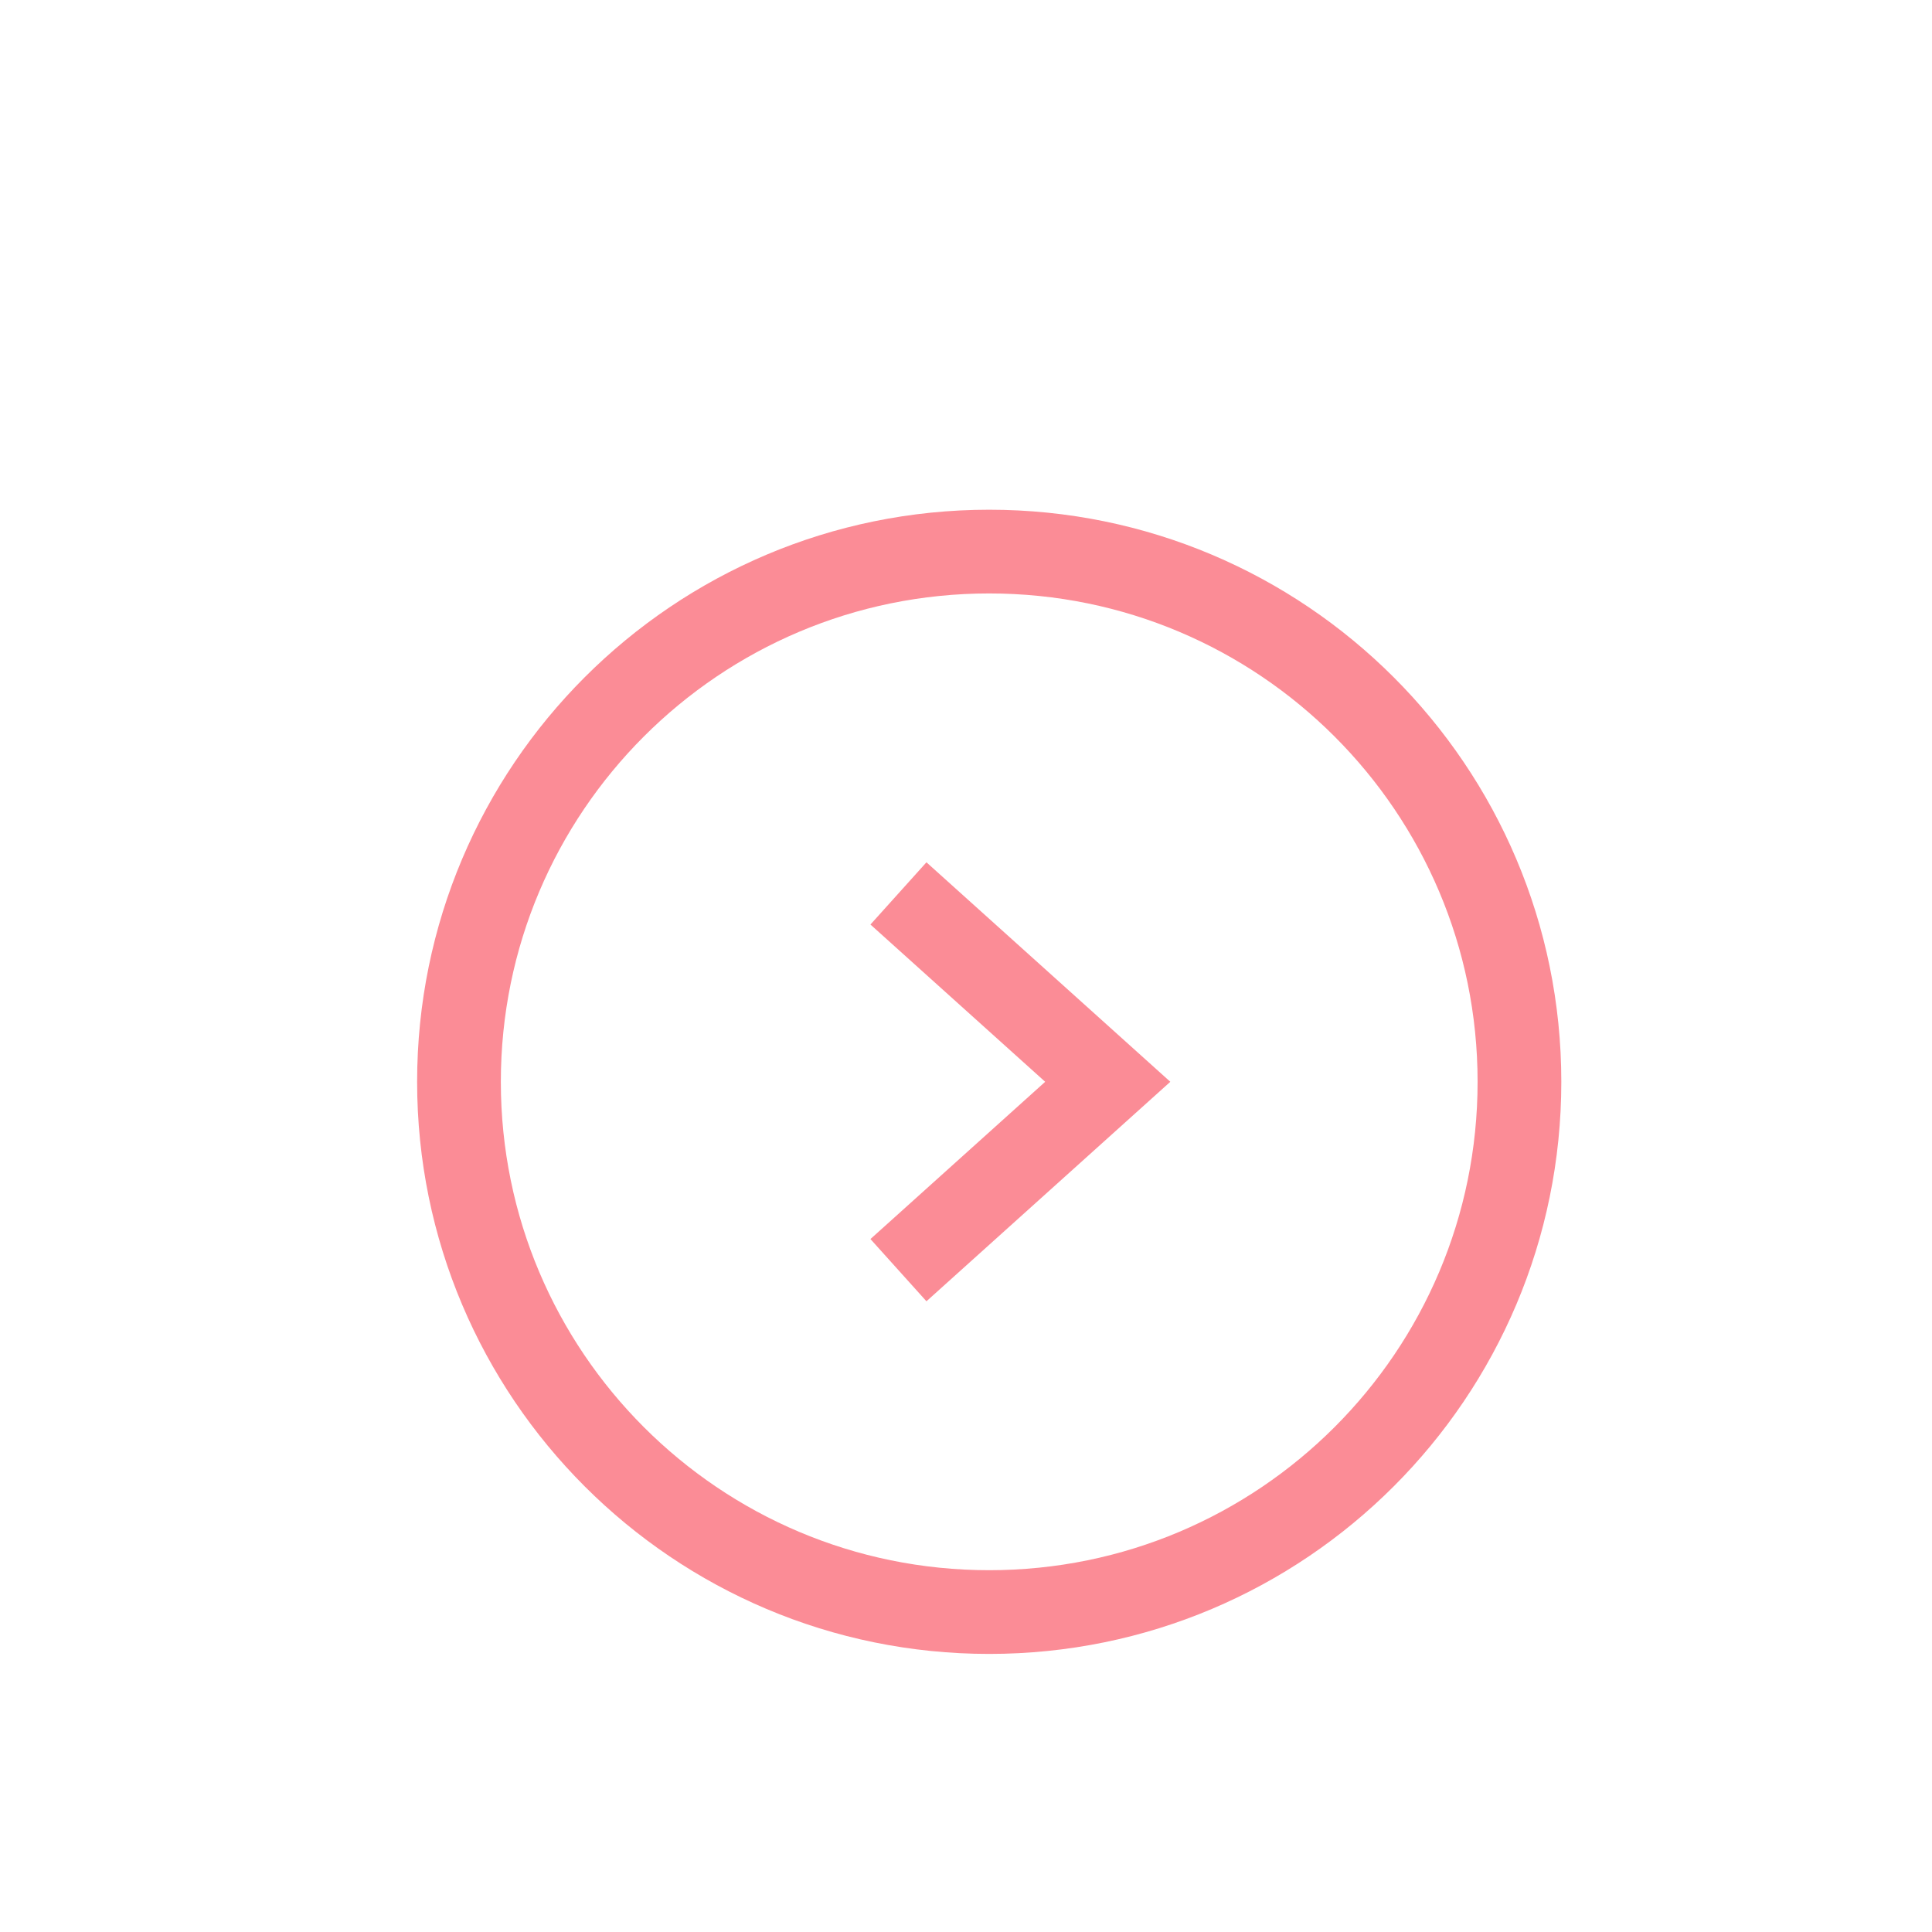
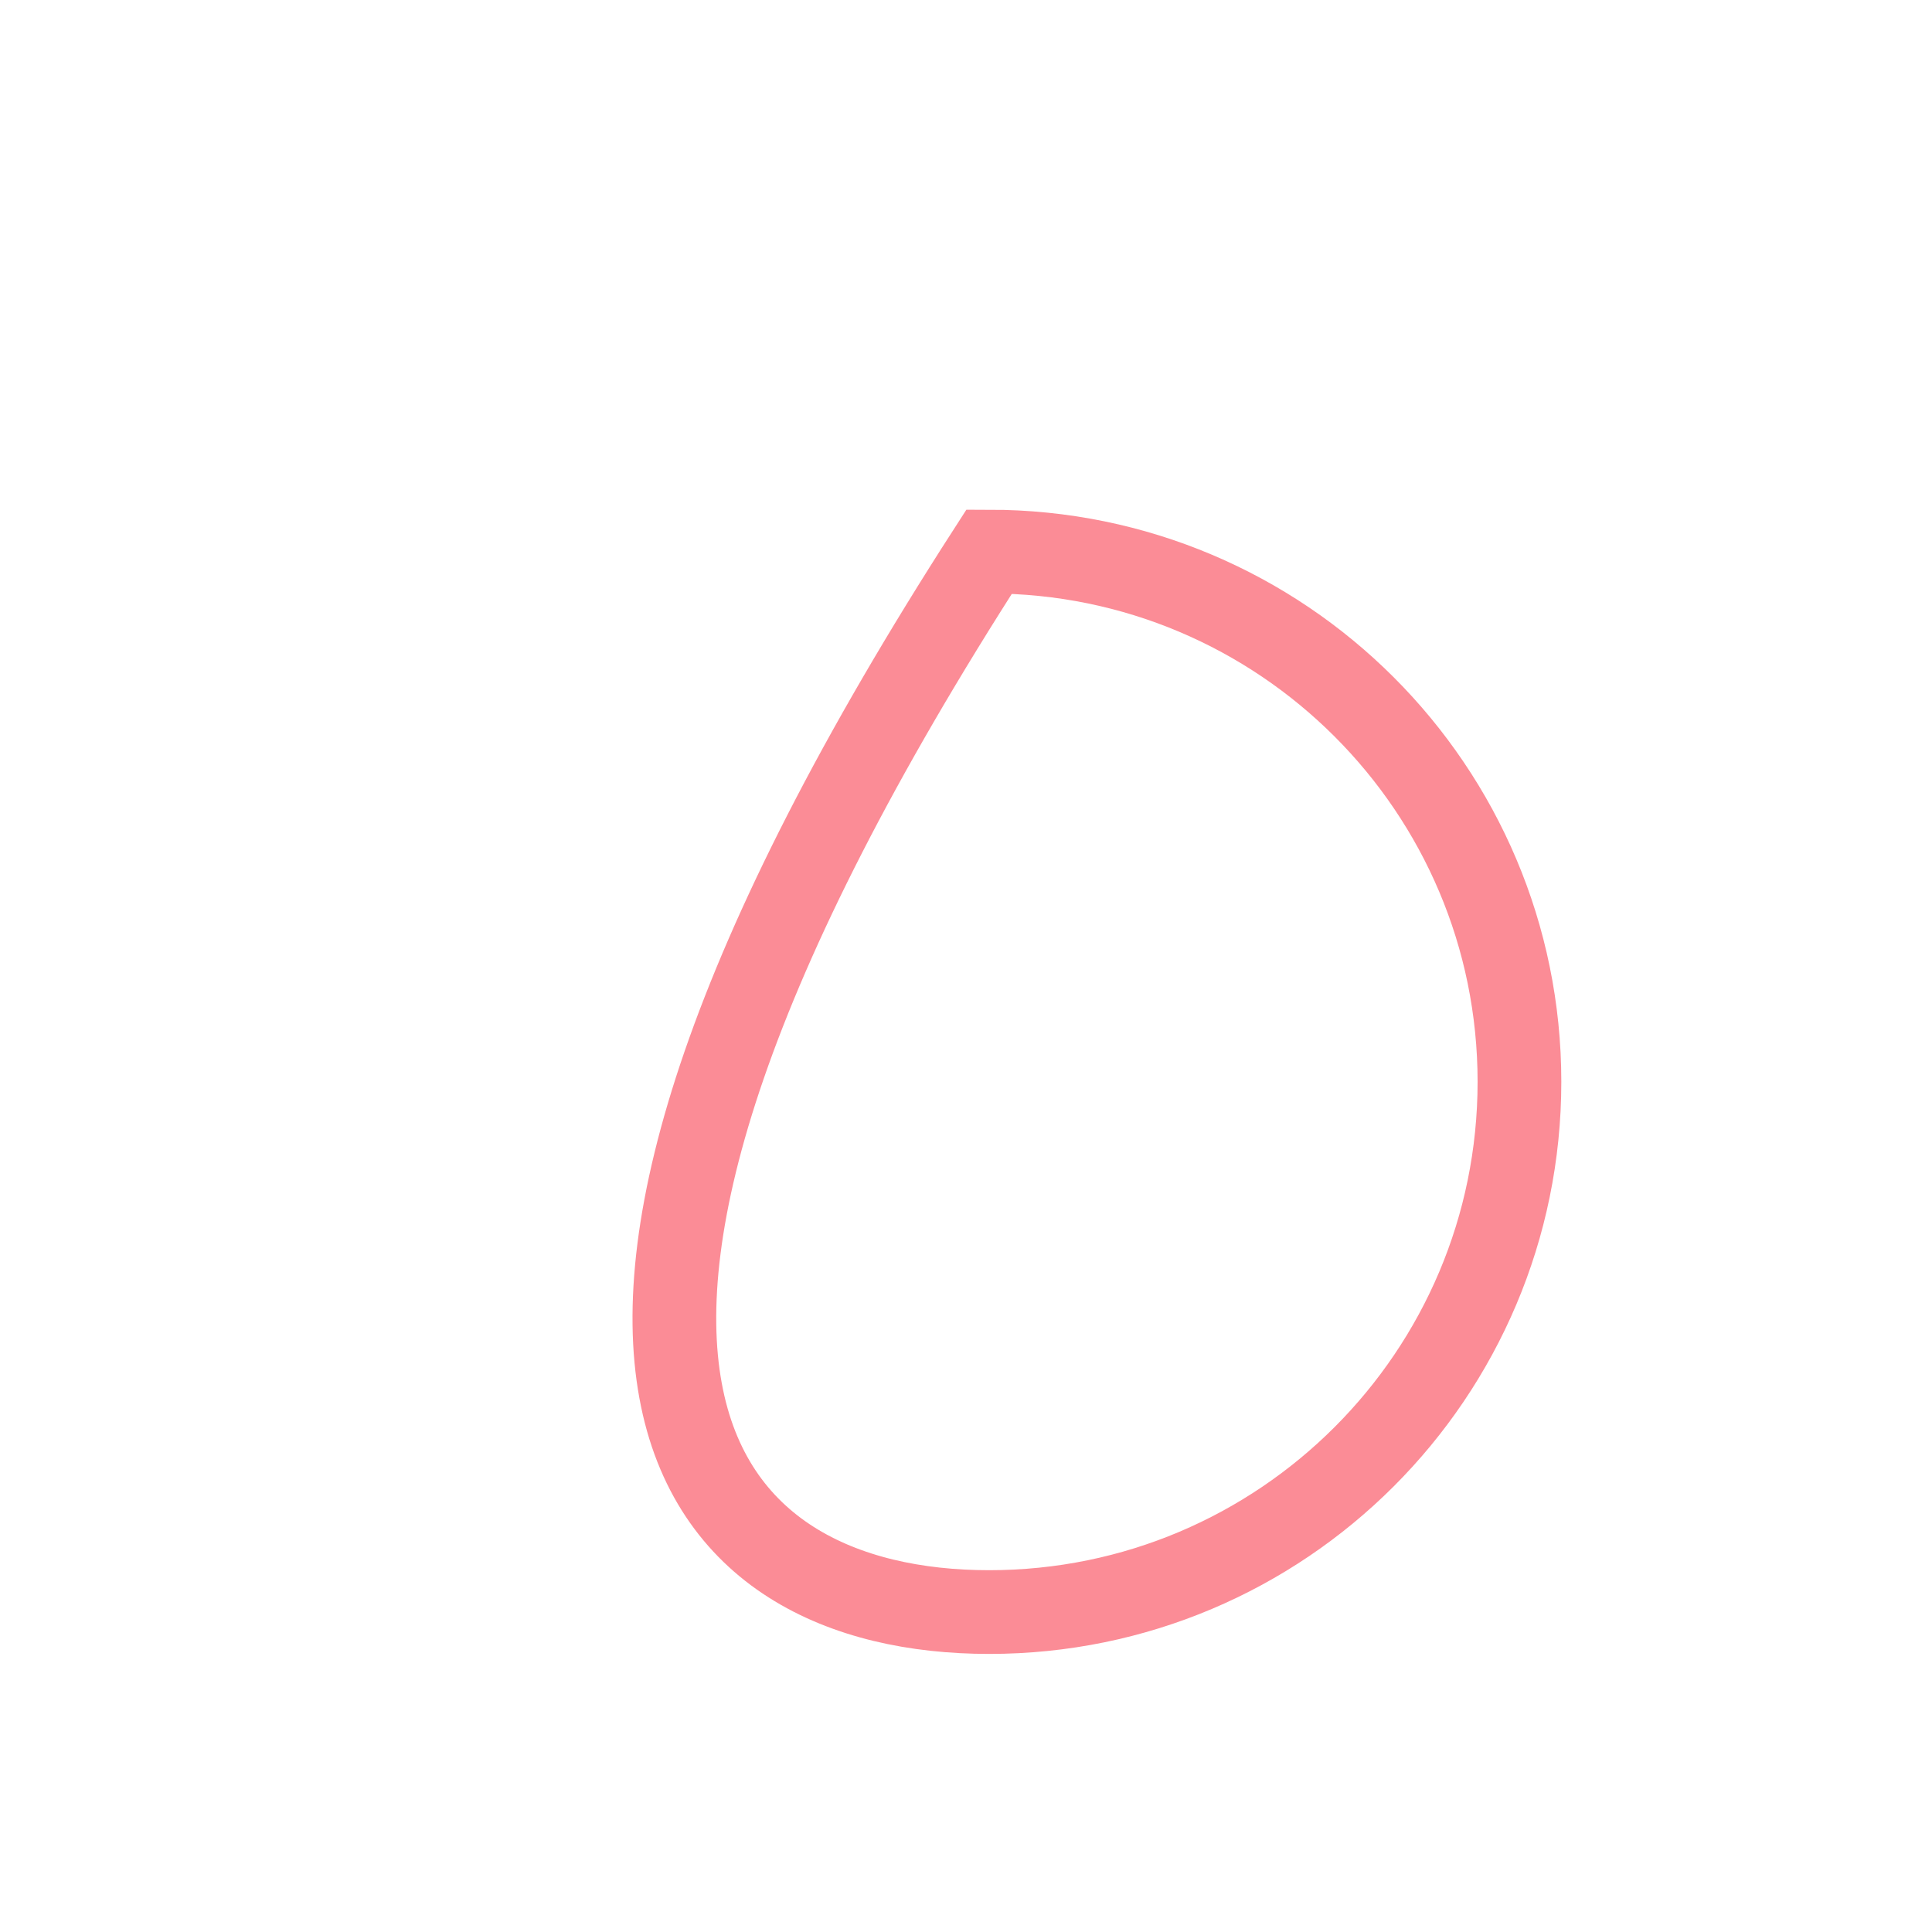
<svg xmlns="http://www.w3.org/2000/svg" width="30" height="30" viewBox="0 0 30 30" fill="none">
-   <path d="M15.36 25.032C19.907 25.032 23.594 21.346 23.594 16.798C23.594 12.251 19.907 8.565 15.36 8.565C10.813 8.565 7.127 12.251 7.127 16.798C7.127 21.346 10.813 25.032 15.36 25.032Z" stroke="#FB8C96" stroke-width="1.3" stroke-miterlimit="10" />
-   <path d="M13.951 13.873L17.201 16.798L13.951 19.723" stroke="#FB8C96" stroke-width="1.3" stroke-miterlimit="10" />
+   <path d="M15.36 25.032C19.907 25.032 23.594 21.346 23.594 16.798C23.594 12.251 19.907 8.565 15.36 8.565C7.127 21.346 10.813 25.032 15.36 25.032Z" stroke="#FB8C96" stroke-width="1.3" stroke-miterlimit="10" />
</svg>